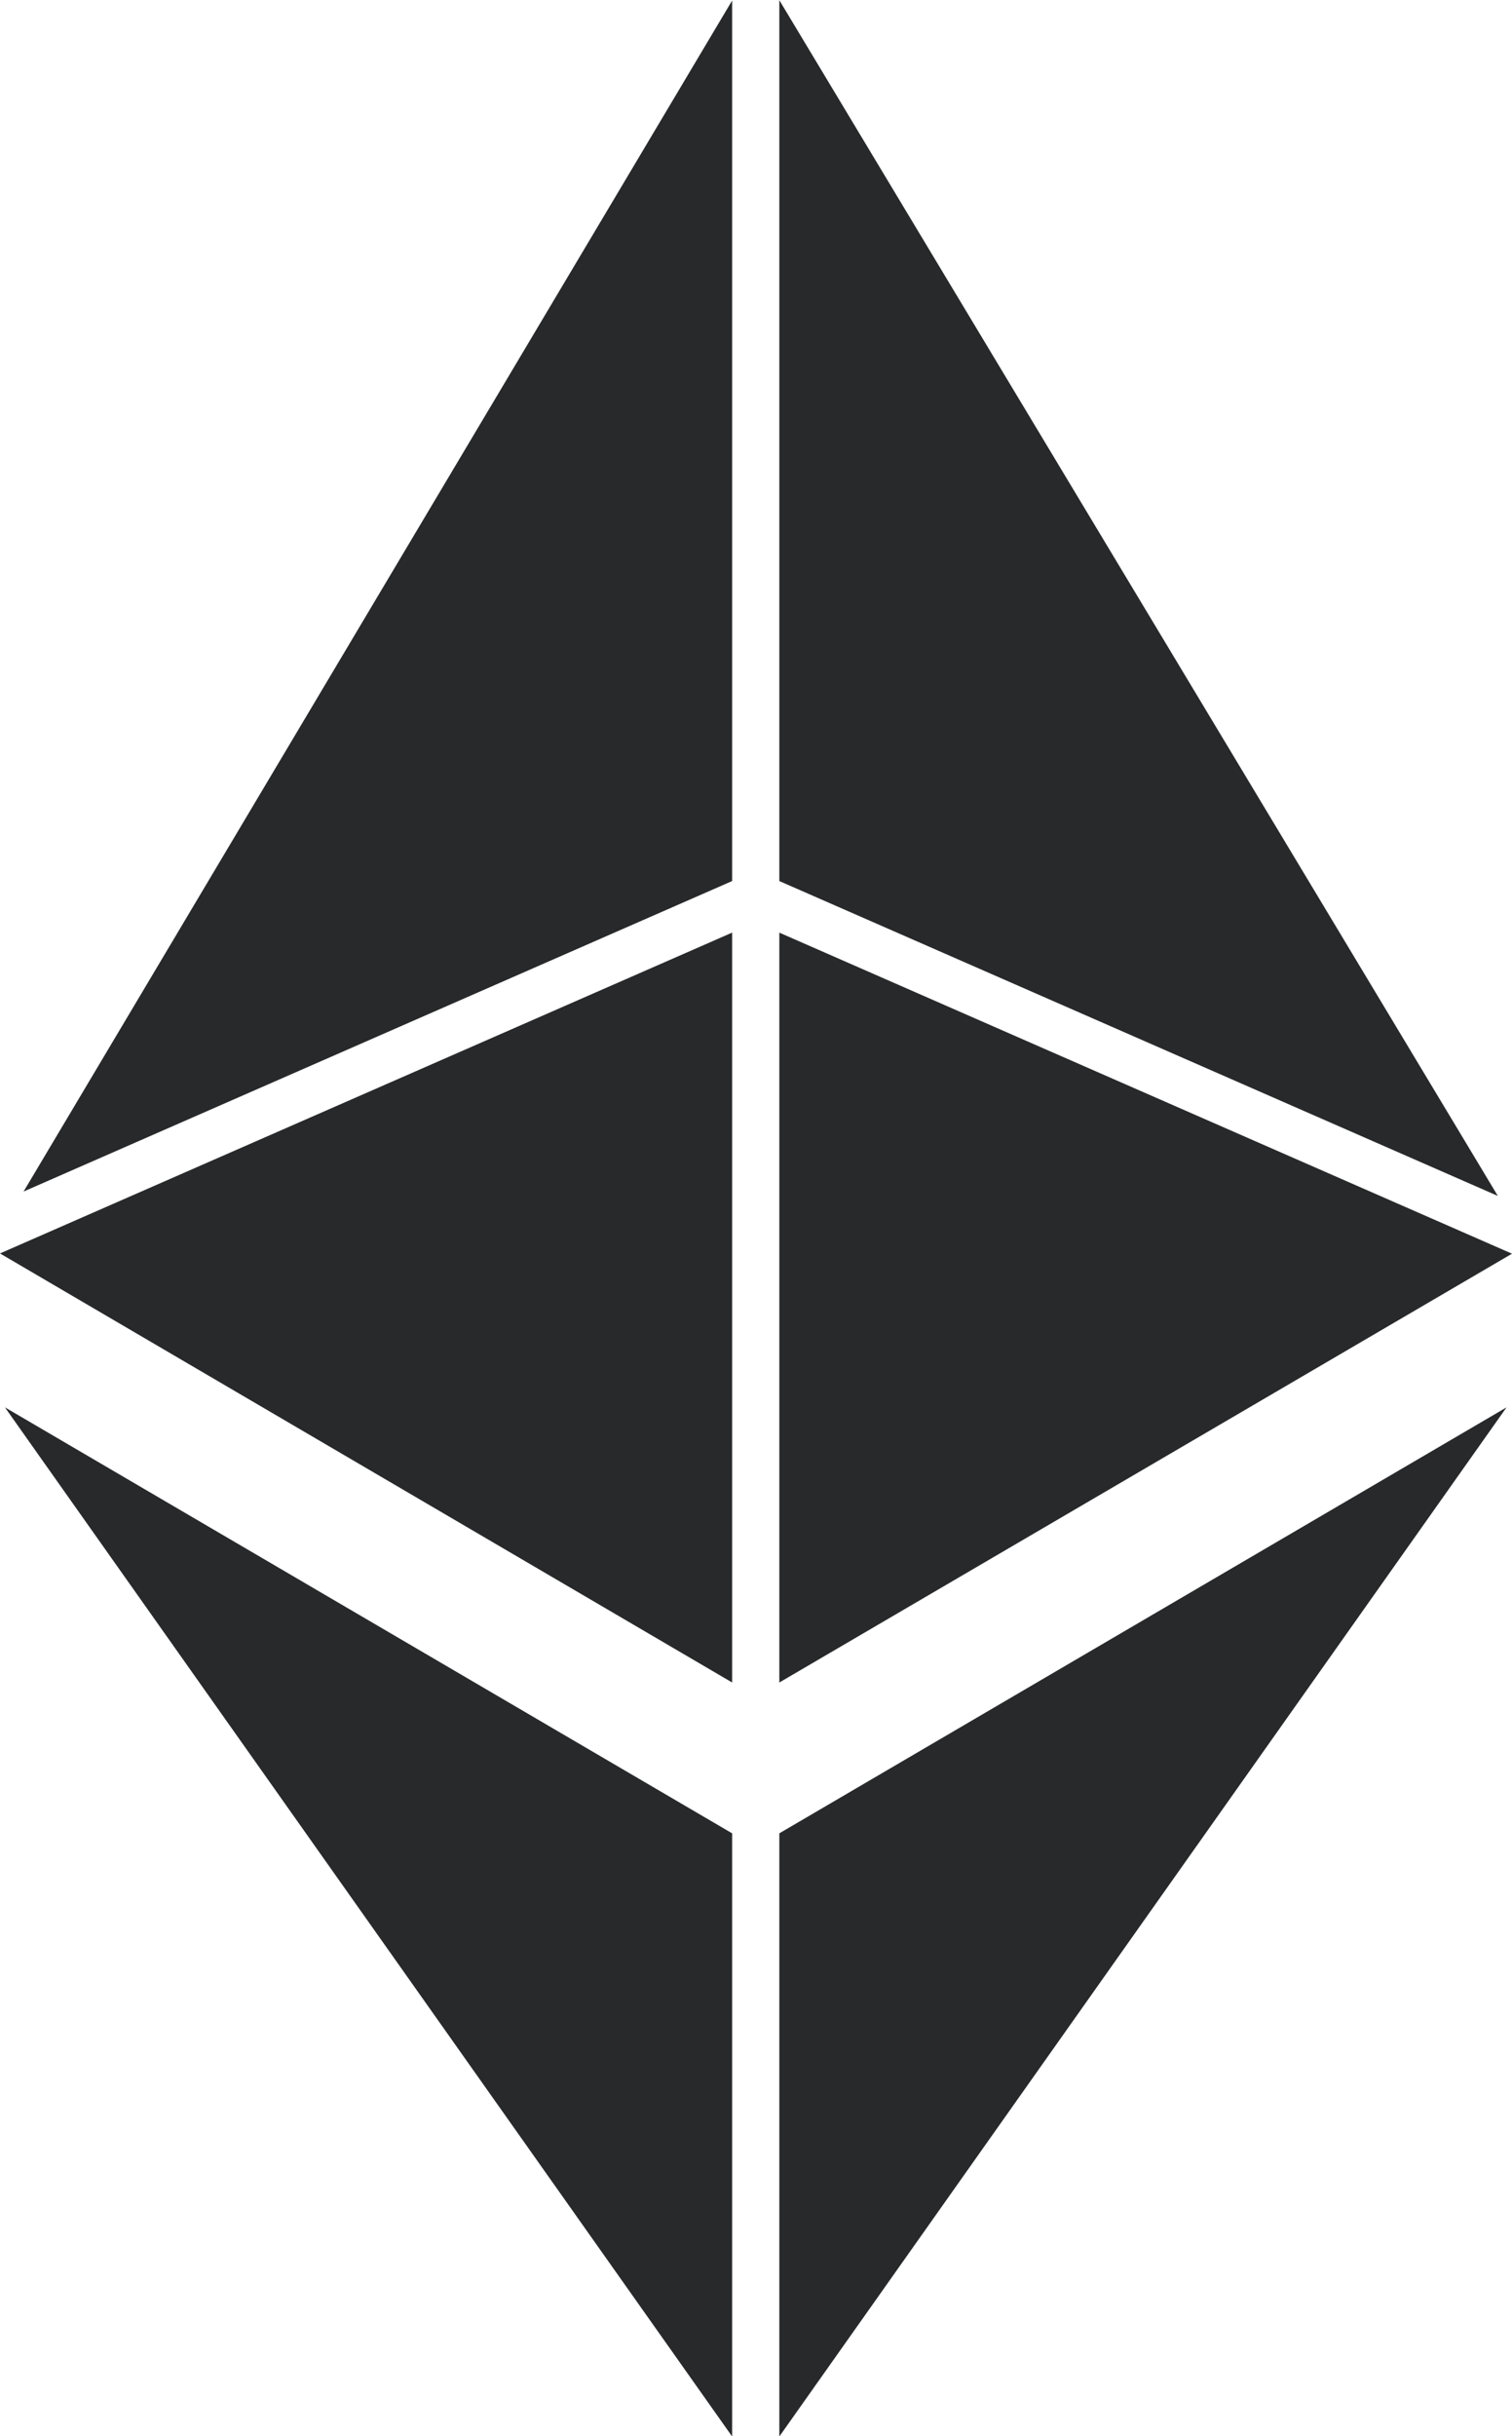
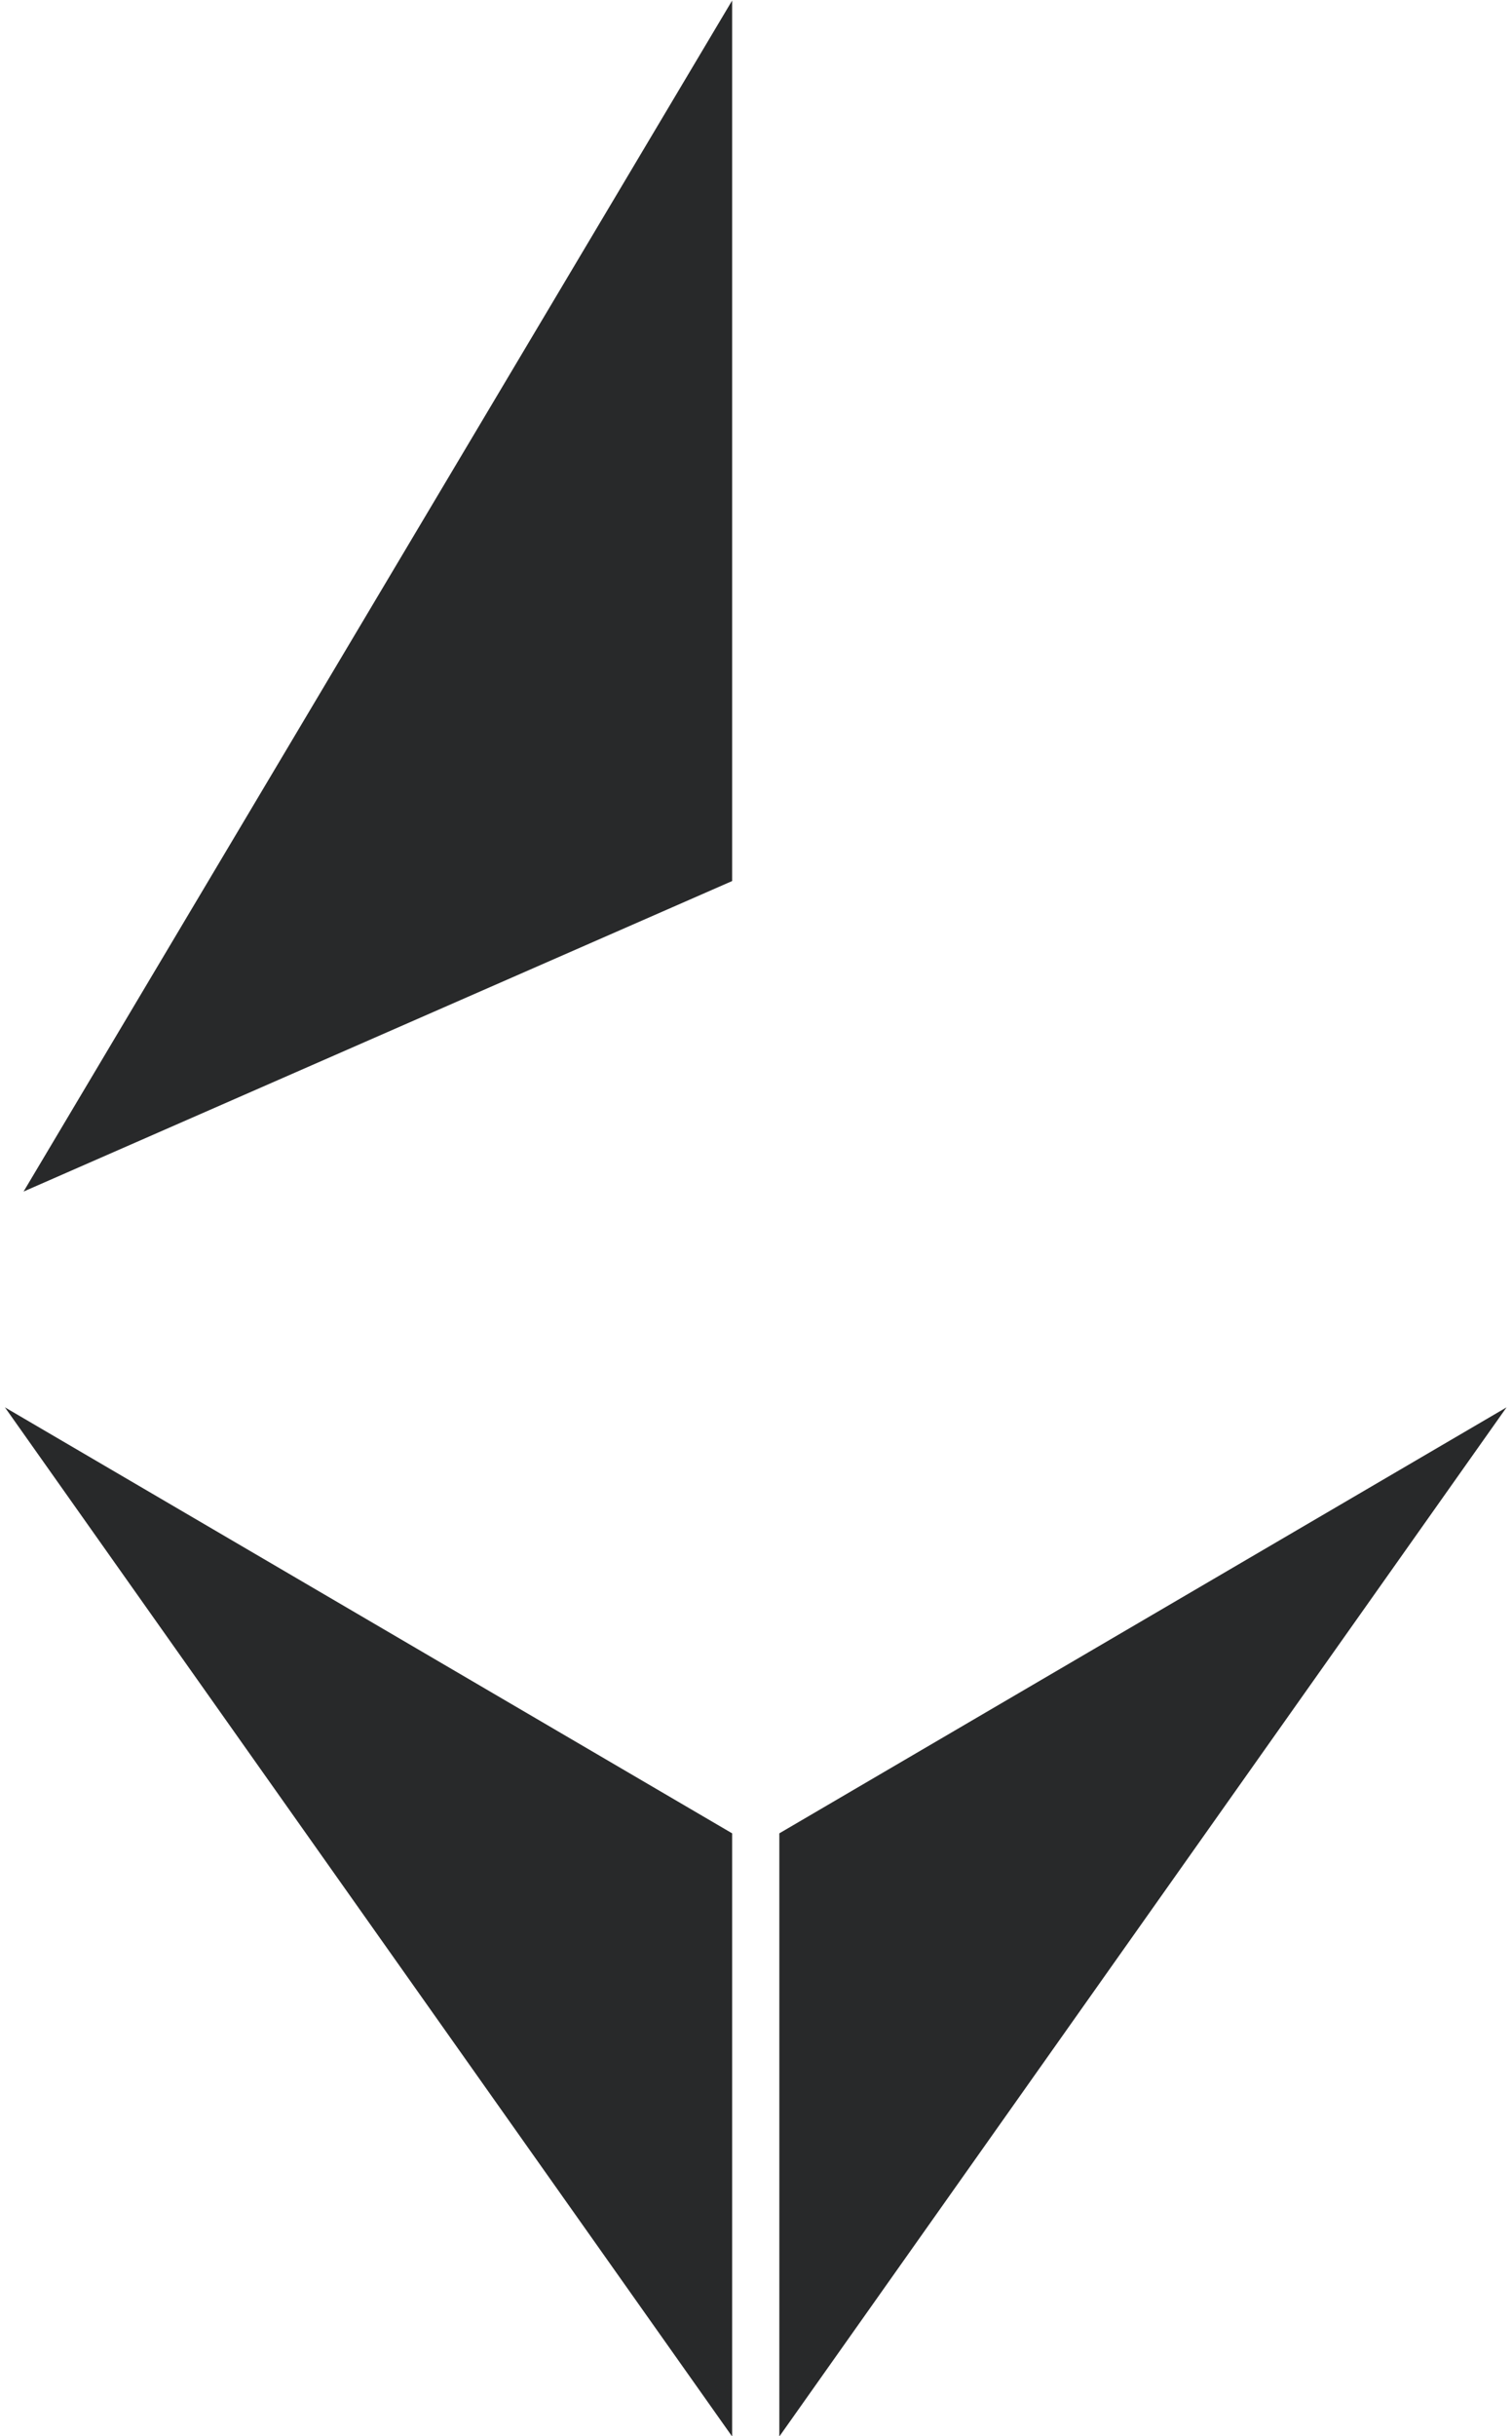
<svg xmlns="http://www.w3.org/2000/svg" height="563.7" preserveAspectRatio="xMidYMid meet" version="1.0" viewBox="325.0 218.1 350.0 563.7" width="350.0" zoomAndPan="magnify">
  <g fill="#28292a" id="change1_1">
    <path d="M 494.477 781.859 L 326.141 543.734 L 494.477 642.297 Z M 494.477 781.859" fill="inherit" />
-     <path d="M 494.477 607.395 L 325 508.121 L 494.477 433.887 Z M 494.477 607.395" fill="inherit" />
    <path d="M 494.477 421.957 L 330.457 493.797 L 494.477 218.223 L 494.477 421.957" fill="inherit" />
-     <path d="M 505.398 218.141 L 671.723 494.816 L 505.398 421.957 L 505.398 218.141" fill="inherit" />
    <path d="M 505.398 781.859 L 505.398 642.297 L 673.738 543.734 L 505.398 781.859" fill="inherit" />
-     <path d="M 505.398 607.398 L 505.398 433.891 L 675 508.18 Z M 505.398 607.398" fill="inherit" />
+     <path d="M 505.398 607.398 L 505.398 433.891 Z M 505.398 607.398" fill="inherit" />
  </g>
</svg>